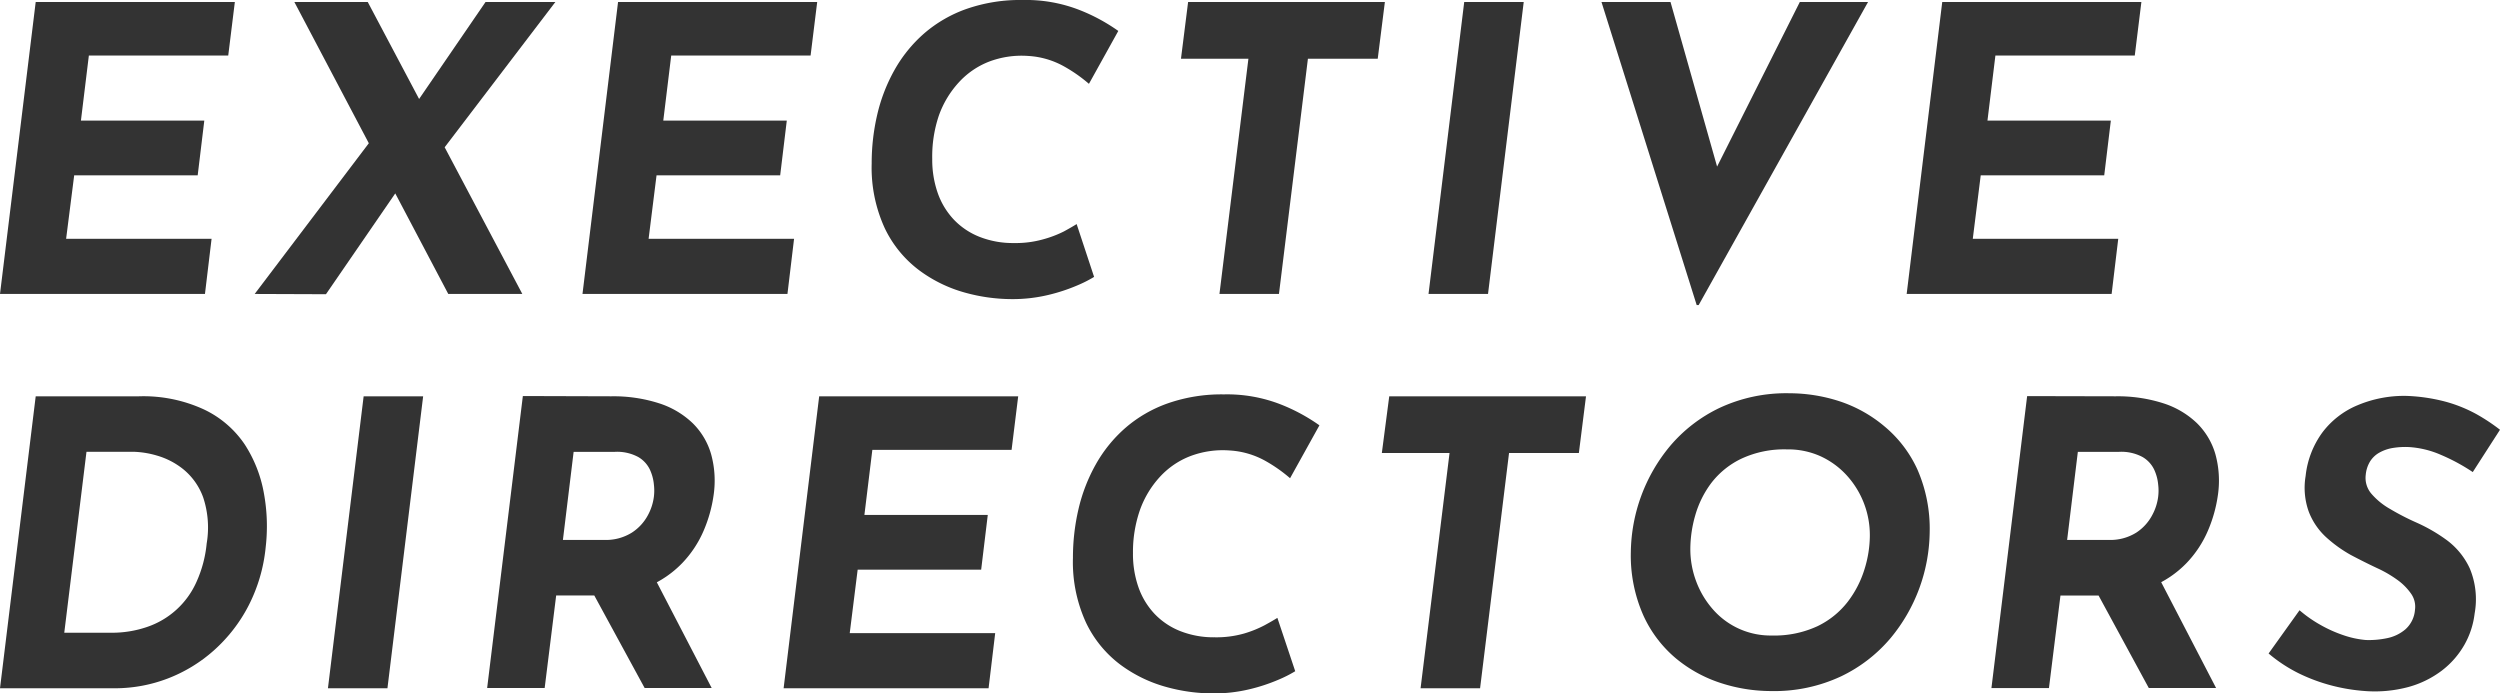
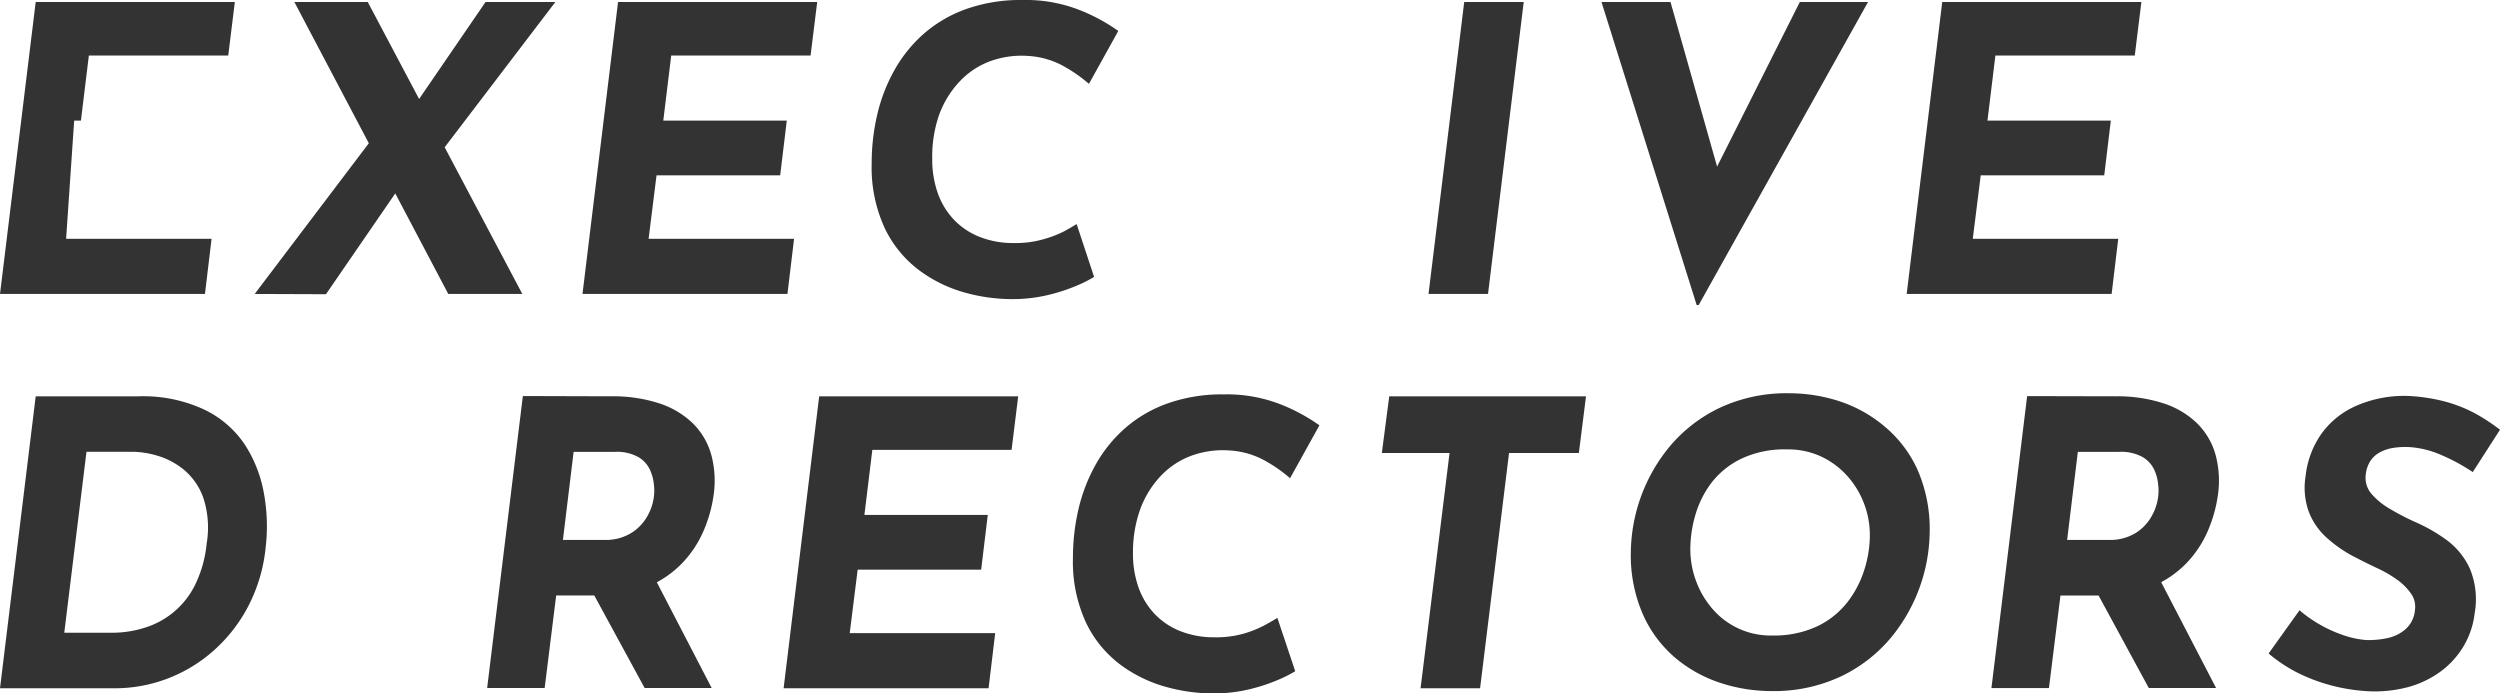
<svg xmlns="http://www.w3.org/2000/svg" id="レイヤー_1" data-name="レイヤー 1" viewBox="0 0 378.12 104.88">
  <defs>
    <style>.cls-1{fill:#333;}</style>
  </defs>
-   <path class="cls-1" d="M5.4.3H35.52l-1,8.1H13.44l-1.2,9.84H30.9l-1,8.28H11.22L10,36.12H32l-1,8.34H0Z" />
+   <path class="cls-1" d="M5.4.3H35.52l-1,8.1H13.44l-1.2,9.84H30.9H11.22L10,36.12H32l-1,8.34H0Z" />
  <path class="cls-1" d="M38.52,44.46,57.24,19.74,60.3,28.5l-11,16ZM44.52.3h11.1L79,44.46H67.8ZM62.34,16.5,73.44.3H84L65.94,24Z" />
  <path class="cls-1" d="M93.48.3H123.6l-1,8.1H101.52l-1.2,9.84H119l-1,8.28H99.3l-1.2,9.6h22l-1,8.34h-31Z" />
  <path class="cls-1" d="M165.48,41.88a19,19,0,0,1-2.55,1.29,26.78,26.78,0,0,1-4.38,1.44,23.11,23.11,0,0,1-5.55.63,26.66,26.66,0,0,1-7.11-1A20.92,20.92,0,0,1,139,40.86a17.19,17.19,0,0,1-5.16-6.3,21.89,21.89,0,0,1-2-9.84,32.37,32.37,0,0,1,.84-7.38,25.56,25.56,0,0,1,2.61-6.75,20.94,20.94,0,0,1,4.47-5.52,19.91,19.91,0,0,1,6.42-3.72A24.7,24.7,0,0,1,154.68,0a22.31,22.31,0,0,1,8.64,1.53,27.45,27.45,0,0,1,5.82,3.15l-4.44,8A22.56,22.56,0,0,0,161,10.08a12.58,12.58,0,0,0-5.52-1.62,13.87,13.87,0,0,0-5.91.87A12.17,12.17,0,0,0,145,12.48a14.69,14.69,0,0,0-3,5A19.34,19.34,0,0,0,141,24.06a15.18,15.18,0,0,0,.84,5.16,11.34,11.34,0,0,0,2.43,4,10.88,10.88,0,0,0,3.9,2.61,13.79,13.79,0,0,0,5.19.93,15.25,15.25,0,0,0,4.44-.57A16.8,16.8,0,0,0,160.92,35q1.26-.69,1.92-1.11Z" />
-   <path class="cls-1" d="M179.7.3h29.76l-1.08,8.58H197.82l-4.38,35.58h-9l4.38-35.58h-10.2Z" />
  <path class="cls-1" d="M221.46.3h9l-5.4,44.16h-9Z" />
  <path class="cls-1" d="M256.62,46.14,242.22.3h10.44l9,31.8-4.92-1L272.22.3h10.32L256.92,46.14Z" />
  <path class="cls-1" d="M293.76.3h30.12l-1,8.1H301.8l-1.2,9.84h18.66l-1,8.28H299.58l-1.2,9.6h22l-1,8.34h-31Z" />
  <path class="cls-1" d="M0,104.1,5.4,59.94H21a21.85,21.85,0,0,1,9.87,2A15.32,15.32,0,0,1,37,67.2a19.89,19.89,0,0,1,2.91,7.38,27.62,27.62,0,0,1,.27,8.22,24.56,24.56,0,0,1-2.61,8.85,23.51,23.51,0,0,1-5.22,6.72,22.63,22.63,0,0,1-7,4.26,22.37,22.37,0,0,1-8,1.47Zm9.72-8.4H16.8a16.36,16.36,0,0,0,5.43-.87,12.58,12.58,0,0,0,7.47-6.78,18.33,18.33,0,0,0,1.56-5.85,14.46,14.46,0,0,0-.54-7,9.78,9.78,0,0,0-3-4.23,11.39,11.39,0,0,0-4-2.07,13.76,13.76,0,0,0-3.57-.57H13.08Z" />
-   <path class="cls-1" d="M55,59.94h9l-5.4,44.16h-9Z" />
  <path class="cls-1" d="M92.46,59.94A22.49,22.49,0,0,1,99.69,61a13.1,13.1,0,0,1,5.07,3,10.74,10.74,0,0,1,2.79,4.68,15.06,15.06,0,0,1,.39,6.15,21,21,0,0,1-1.5,5.4,16.41,16.41,0,0,1-3.24,4.92A15.54,15.54,0,0,1,98,88.71a19.22,19.22,0,0,1-7.59,1.35H84.12l-1.74,14h-8.7l5.4-44.16ZM91.32,81.66a7.4,7.4,0,0,0,4.26-1.11A7.14,7.14,0,0,0,98,77.91a7.9,7.9,0,0,0,.9-2.79,7.68,7.68,0,0,0,0-1.83,6.85,6.85,0,0,0-.6-2.25,4.38,4.38,0,0,0-1.77-1.92A6.73,6.73,0,0,0,93,68.34H86.76L85.14,81.66Zm7.5,5.4,8.82,17H97.5L88.38,87.3Z" />
  <path class="cls-1" d="M123.9,59.94H154l-1,8.1H131.94l-1.2,9.84H149.4l-1,8.28H129.72l-1.2,9.6h22l-1,8.34h-31Z" />
  <path class="cls-1" d="M195.9,101.52a19,19,0,0,1-2.55,1.29,26.78,26.78,0,0,1-4.38,1.44,23.11,23.11,0,0,1-5.55.63,26.66,26.66,0,0,1-7.11-1,20.92,20.92,0,0,1-6.87-3.36,17.19,17.19,0,0,1-5.16-6.3,21.89,21.89,0,0,1-2-9.84,32.37,32.37,0,0,1,.84-7.38,25.56,25.56,0,0,1,2.61-6.75,20.94,20.94,0,0,1,4.47-5.52A19.91,19.91,0,0,1,176.64,61a24.7,24.7,0,0,1,8.46-1.35,22.31,22.31,0,0,1,8.64,1.53,27.45,27.45,0,0,1,5.82,3.15l-4.44,8a22.56,22.56,0,0,0-3.66-2.58,12.58,12.58,0,0,0-5.52-1.62A13.87,13.87,0,0,0,180,69a12.17,12.17,0,0,0-4.59,3.15,14.69,14.69,0,0,0-3,5,19.34,19.34,0,0,0-1.05,6.54,15.18,15.18,0,0,0,.84,5.16,11.34,11.34,0,0,0,2.43,4,10.88,10.88,0,0,0,3.9,2.61,13.79,13.79,0,0,0,5.19.93,15.25,15.25,0,0,0,4.44-.57,16.8,16.8,0,0,0,3.12-1.26q1.26-.69,1.92-1.11Z" />
  <path class="cls-1" d="M210.12,59.94h29.76l-1.08,8.58H228.24l-4.38,35.58h-9l4.38-35.58H209Z" />
  <path class="cls-1" d="M267.84,104.52a24.58,24.58,0,0,1-7.53-1.2,20.46,20.46,0,0,1-6.84-3.75A18.4,18.4,0,0,1,248.52,93a22.35,22.35,0,0,1-1.86-9.51,25.57,25.57,0,0,1,5.91-16,22.44,22.44,0,0,1,7.5-5.79,23.8,23.8,0,0,1,10.59-2.22,24.58,24.58,0,0,1,7.53,1.2A20.46,20.46,0,0,1,285,64.47,18.4,18.4,0,0,1,290,71a22.35,22.35,0,0,1,1.86,9.51,25.57,25.57,0,0,1-5.91,16,22.44,22.44,0,0,1-7.5,5.79A23.8,23.8,0,0,1,267.84,104.52Zm.12-8.4a15.51,15.51,0,0,0,6.93-1.41A12.79,12.79,0,0,0,279.48,91,15.61,15.61,0,0,0,282,86.1a17.36,17.36,0,0,0,.81-5.1,13.41,13.41,0,0,0-3.54-9.15,12.31,12.31,0,0,0-4-2.88,11.9,11.9,0,0,0-5-1,15.32,15.32,0,0,0-6.9,1.41A12.57,12.57,0,0,0,258.87,73a15,15,0,0,0-2.46,4.92,18.64,18.64,0,0,0-.75,5.1,13.83,13.83,0,0,0,.9,4.95,13.51,13.51,0,0,0,2.52,4.2A11.57,11.57,0,0,0,268,96.12Z" />
  <path class="cls-1" d="M320,59.94A22.49,22.49,0,0,1,327.21,61a13.1,13.1,0,0,1,5.07,3,10.74,10.74,0,0,1,2.79,4.68,15.06,15.06,0,0,1,.39,6.15,21,21,0,0,1-1.5,5.4,16.41,16.41,0,0,1-3.24,4.92,15.54,15.54,0,0,1-5.25,3.57,19.22,19.22,0,0,1-7.59,1.35h-6.24l-1.74,14h-8.7l5.4-44.16Zm-1.14,21.72a7.4,7.4,0,0,0,4.26-1.11,7.14,7.14,0,0,0,2.4-2.64,7.9,7.9,0,0,0,.9-2.79,7.68,7.68,0,0,0,0-1.83,6.85,6.85,0,0,0-.6-2.25,4.38,4.38,0,0,0-1.77-1.92,6.73,6.73,0,0,0-3.54-.78h-6.24l-1.62,13.32Zm7.5,5.4,8.82,17H325L315.9,87.3Z" />
  <path class="cls-1" d="M374,71.4a29,29,0,0,0-4.83-2.61,14.22,14.22,0,0,0-4.77-1.17,11.64,11.64,0,0,0-2.58.15,6.14,6.14,0,0,0-2,.72,3.88,3.88,0,0,0-1.38,1.35,4.72,4.72,0,0,0-.63,2,3.69,3.69,0,0,0,.87,2.85A10.62,10.62,0,0,0,361.53,77a37,37,0,0,0,3.87,2,24.91,24.91,0,0,1,4.68,2.7A11.12,11.12,0,0,1,373.56,86a12.11,12.11,0,0,1,.72,6.81,12.51,12.51,0,0,1-1.56,4.74,13,13,0,0,1-3.39,3.87,14.83,14.83,0,0,1-5.07,2.49,19.61,19.61,0,0,1-6.66.6,27.63,27.63,0,0,1-5-.84,26.57,26.57,0,0,1-4.92-1.83,22.55,22.55,0,0,1-4.56-3l4.68-6.54a19.22,19.22,0,0,0,3.12,2.19,19.84,19.84,0,0,0,3.54,1.59,14.11,14.11,0,0,0,3.36.72,13.32,13.32,0,0,0,3.18-.27,6.18,6.18,0,0,0,2.82-1.35,4.4,4.4,0,0,0,1.44-2.94,3.41,3.41,0,0,0-.6-2.46,8.71,8.71,0,0,0-2.1-2.1,17.9,17.9,0,0,0-3-1.74q-1.92-.9-4-2a20.07,20.07,0,0,1-3.75-2.7,10.16,10.16,0,0,1-2.61-3.84,10.71,10.71,0,0,1-.48-5.4,13.57,13.57,0,0,1,2.52-6.57,12.8,12.8,0,0,1,5.34-4.14A18.08,18.08,0,0,1,364,59.88a26.57,26.57,0,0,1,6.09.93,21.46,21.46,0,0,1,4.47,1.83A28.56,28.56,0,0,1,378.12,65Z" />
</svg>